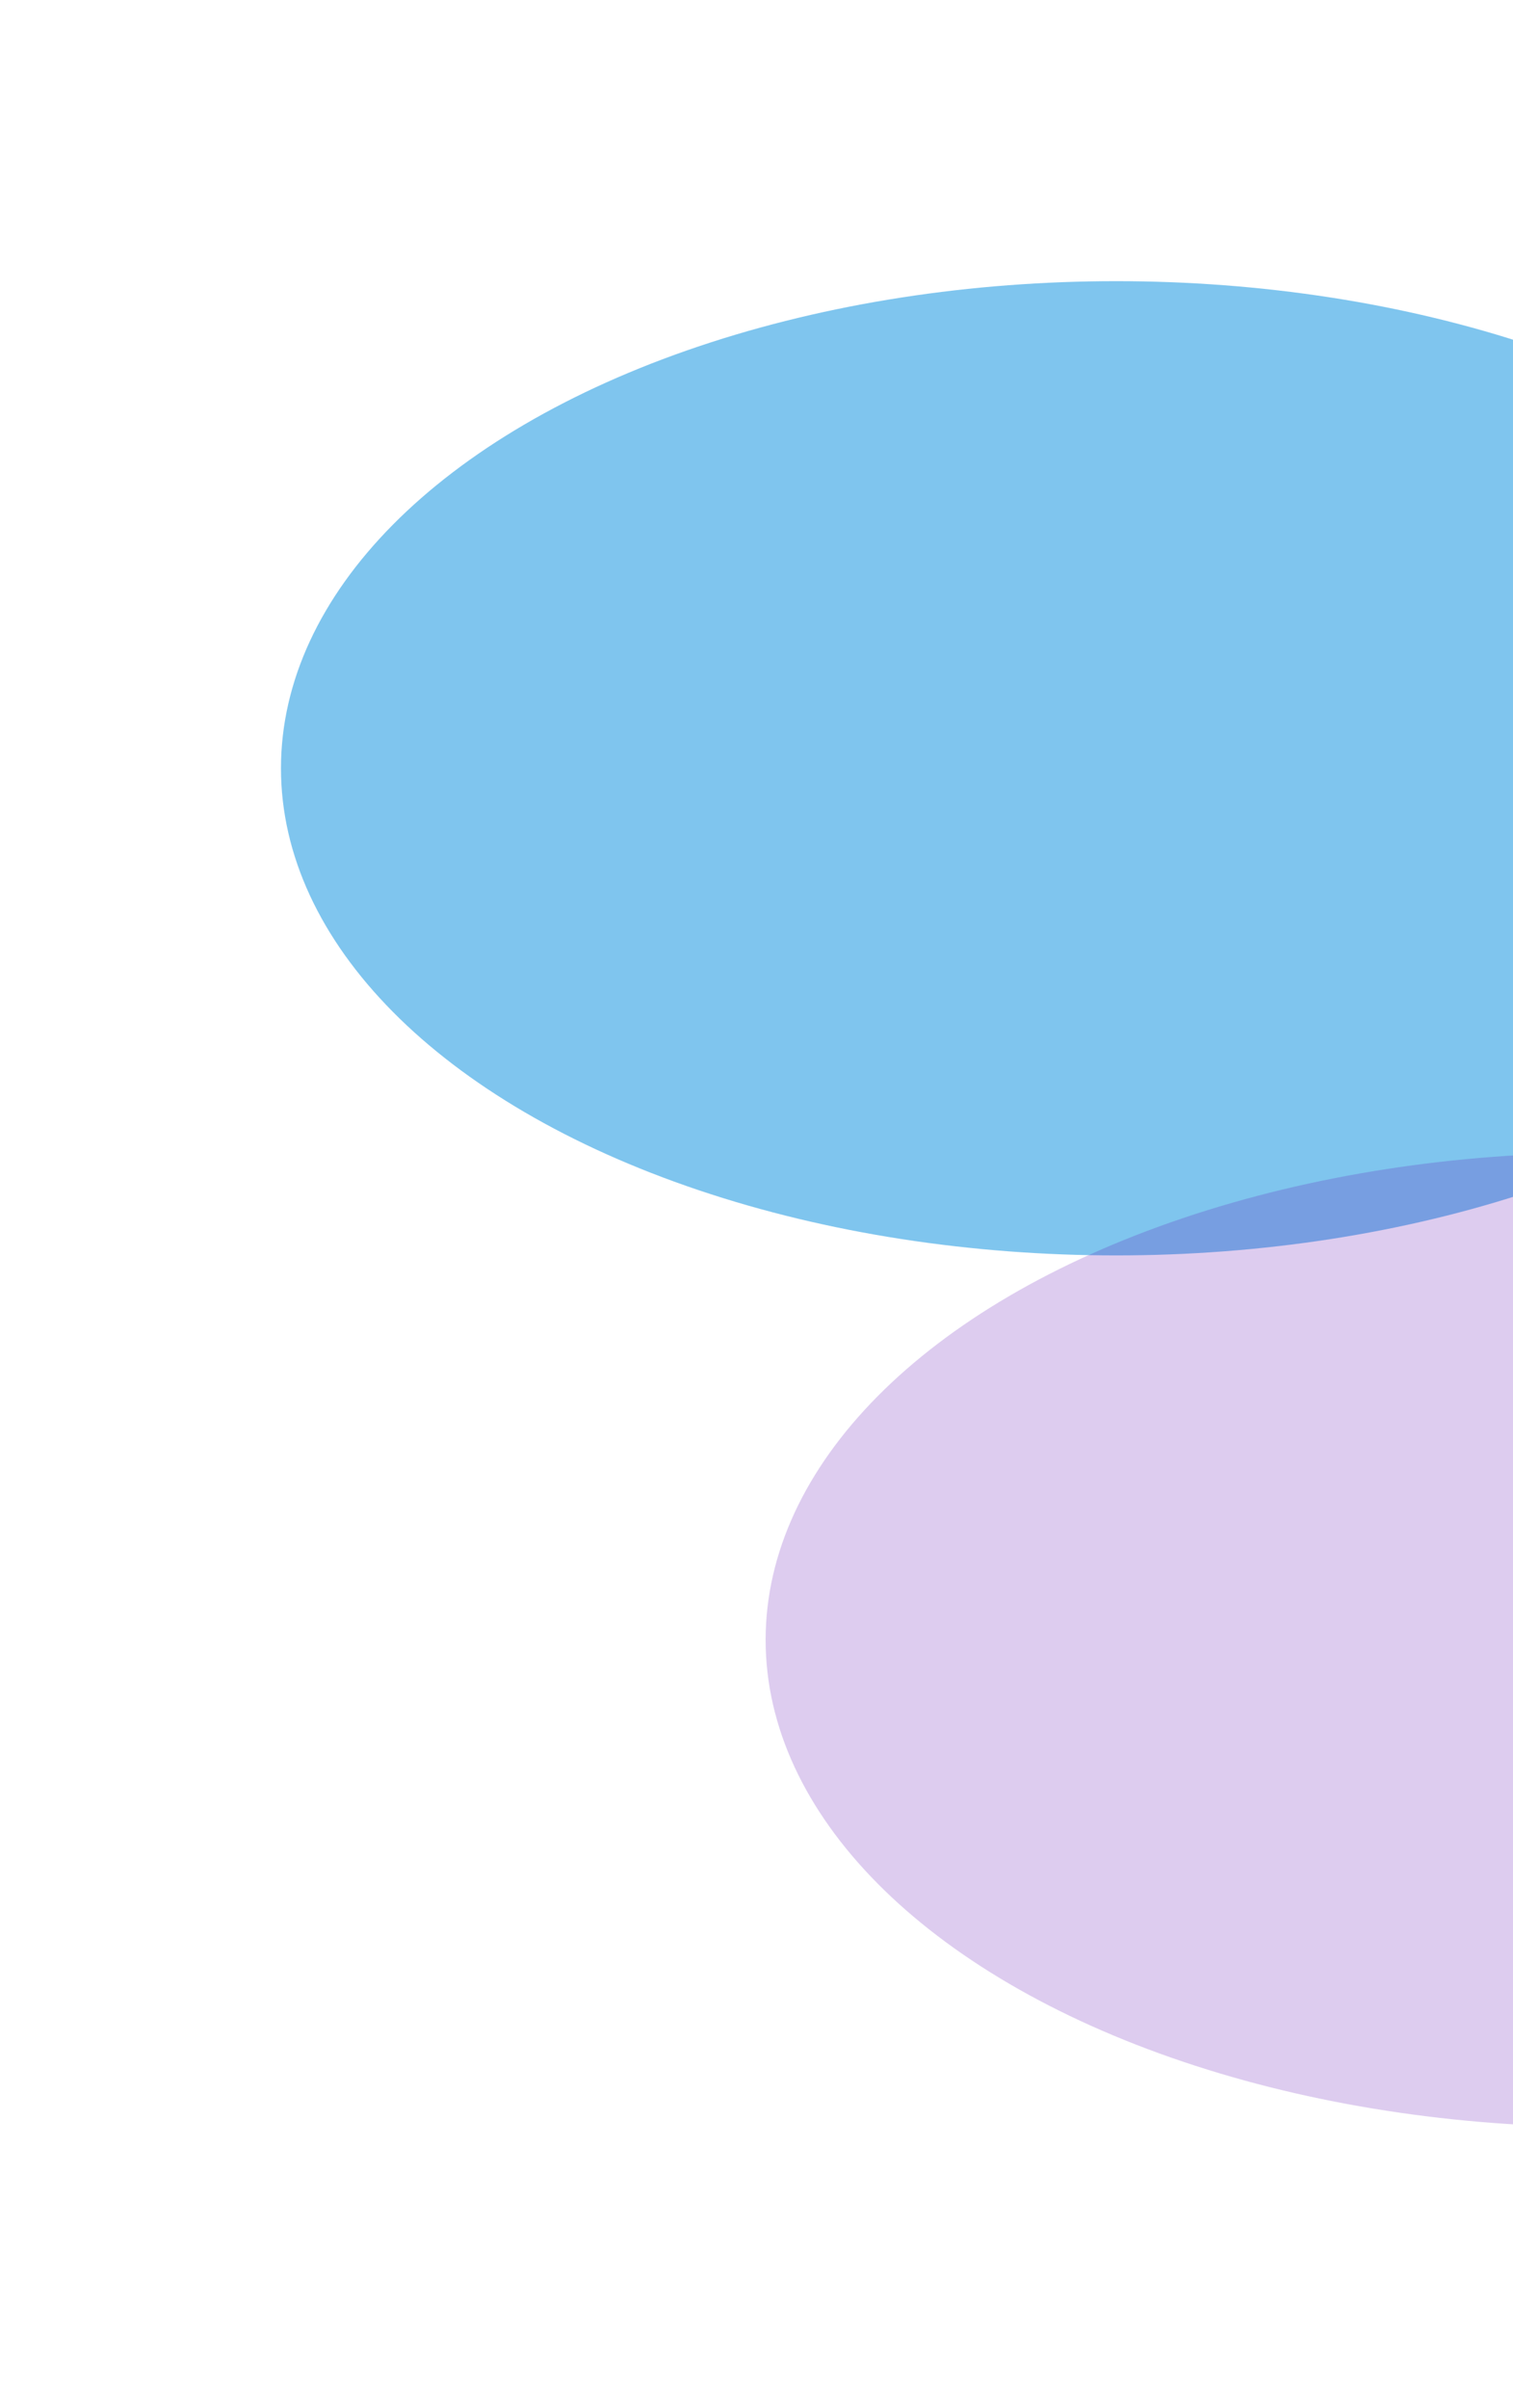
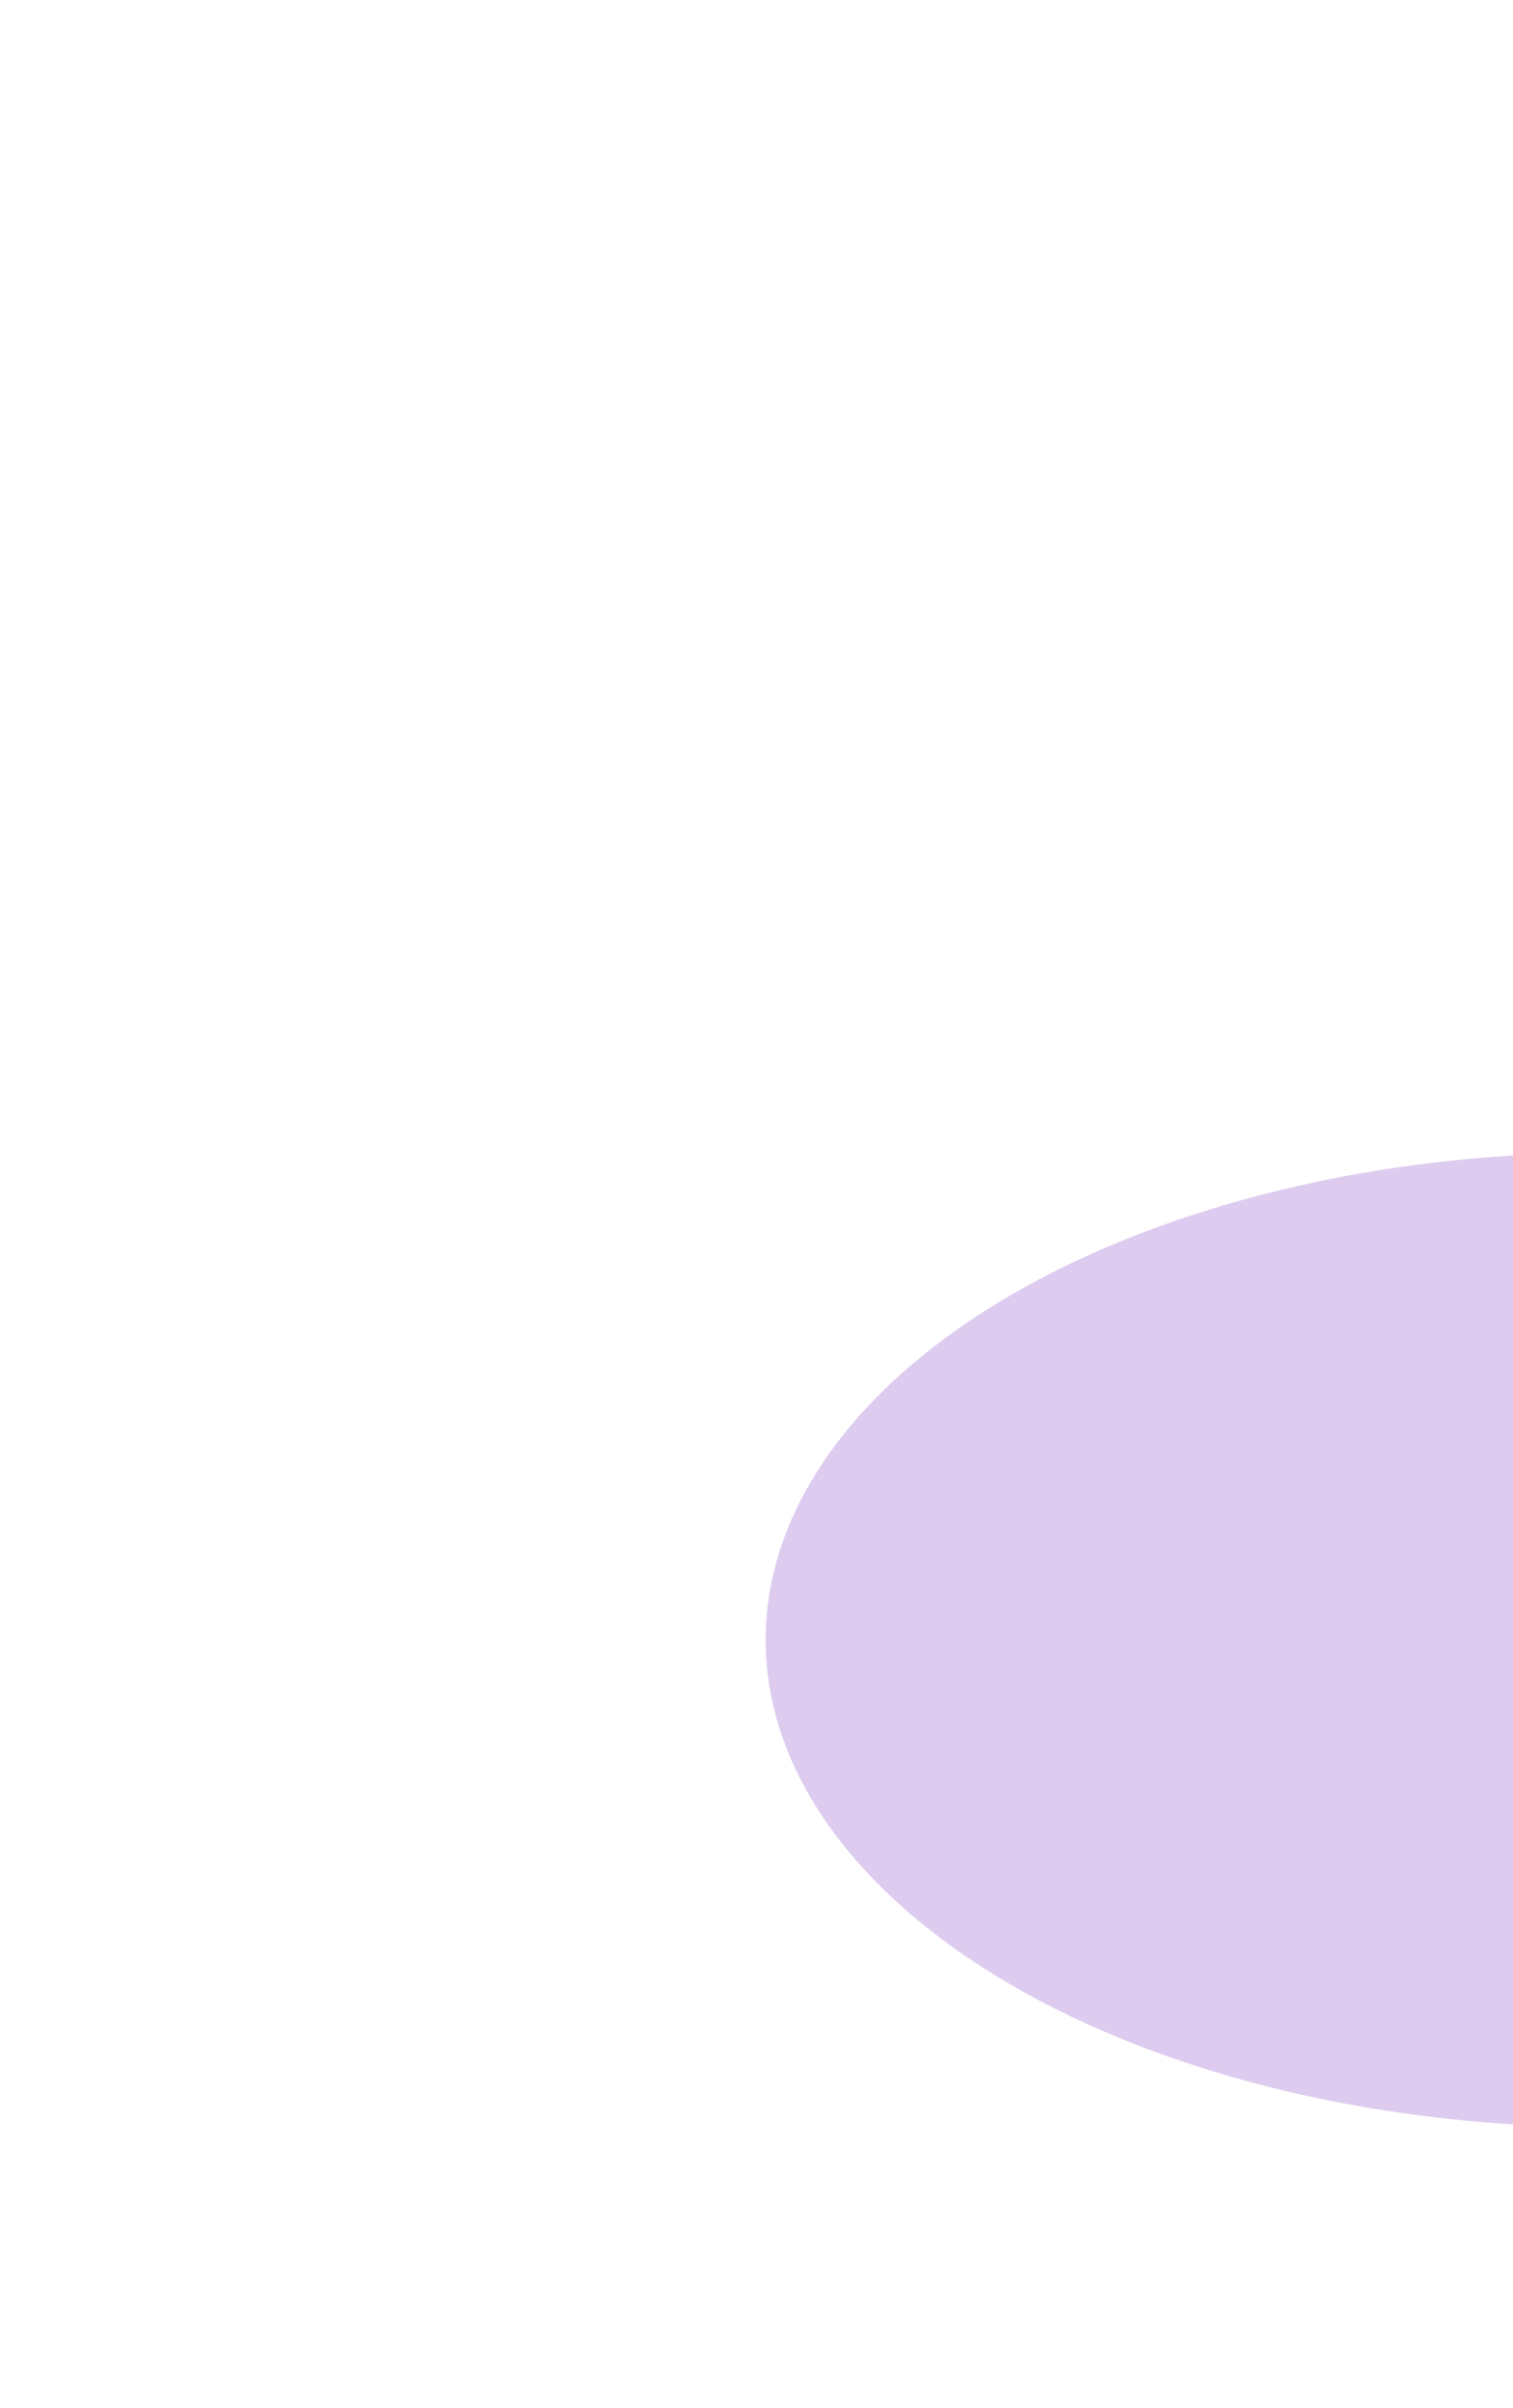
<svg xmlns="http://www.w3.org/2000/svg" width="1077" height="1713" viewBox="0 0 1077 1713" fill="none">
  <g filter="url(#filter0_f_2014_2017)">
-     <ellipse cx="794.5" cy="546.5" rx="594.5" ry="346.5" fill="#018CDF" fill-opacity="0.5" />
-   </g>
+     </g>
  <g filter="url(#filter1_f_2014_2017)">
    <ellipse cx="1139.5" cy="1166.5" rx="594.5" ry="346.5" fill="#5601B2" fill-opacity="0.2" />
  </g>
  <defs>
    <filter id="filter0_f_2014_2017" x="0" y="0" width="1589" height="1093" filterUnits="userSpaceOnUse" color-interpolation-filters="sRGB">
      <feFlood flood-opacity="0" result="BackgroundImageFix" />
      <feBlend mode="normal" in="SourceGraphic" in2="BackgroundImageFix" result="shape" />
      <feGaussianBlur stdDeviation="100" result="effect1_foregroundBlur_2014_2017" />
    </filter>
    <filter id="filter1_f_2014_2017" x="345" y="620" width="1589" height="1093" filterUnits="userSpaceOnUse" color-interpolation-filters="sRGB">
      <feFlood flood-opacity="0" result="BackgroundImageFix" />
      <feBlend mode="normal" in="SourceGraphic" in2="BackgroundImageFix" result="shape" />
      <feGaussianBlur stdDeviation="100" result="effect1_foregroundBlur_2014_2017" />
    </filter>
  </defs>
</svg>